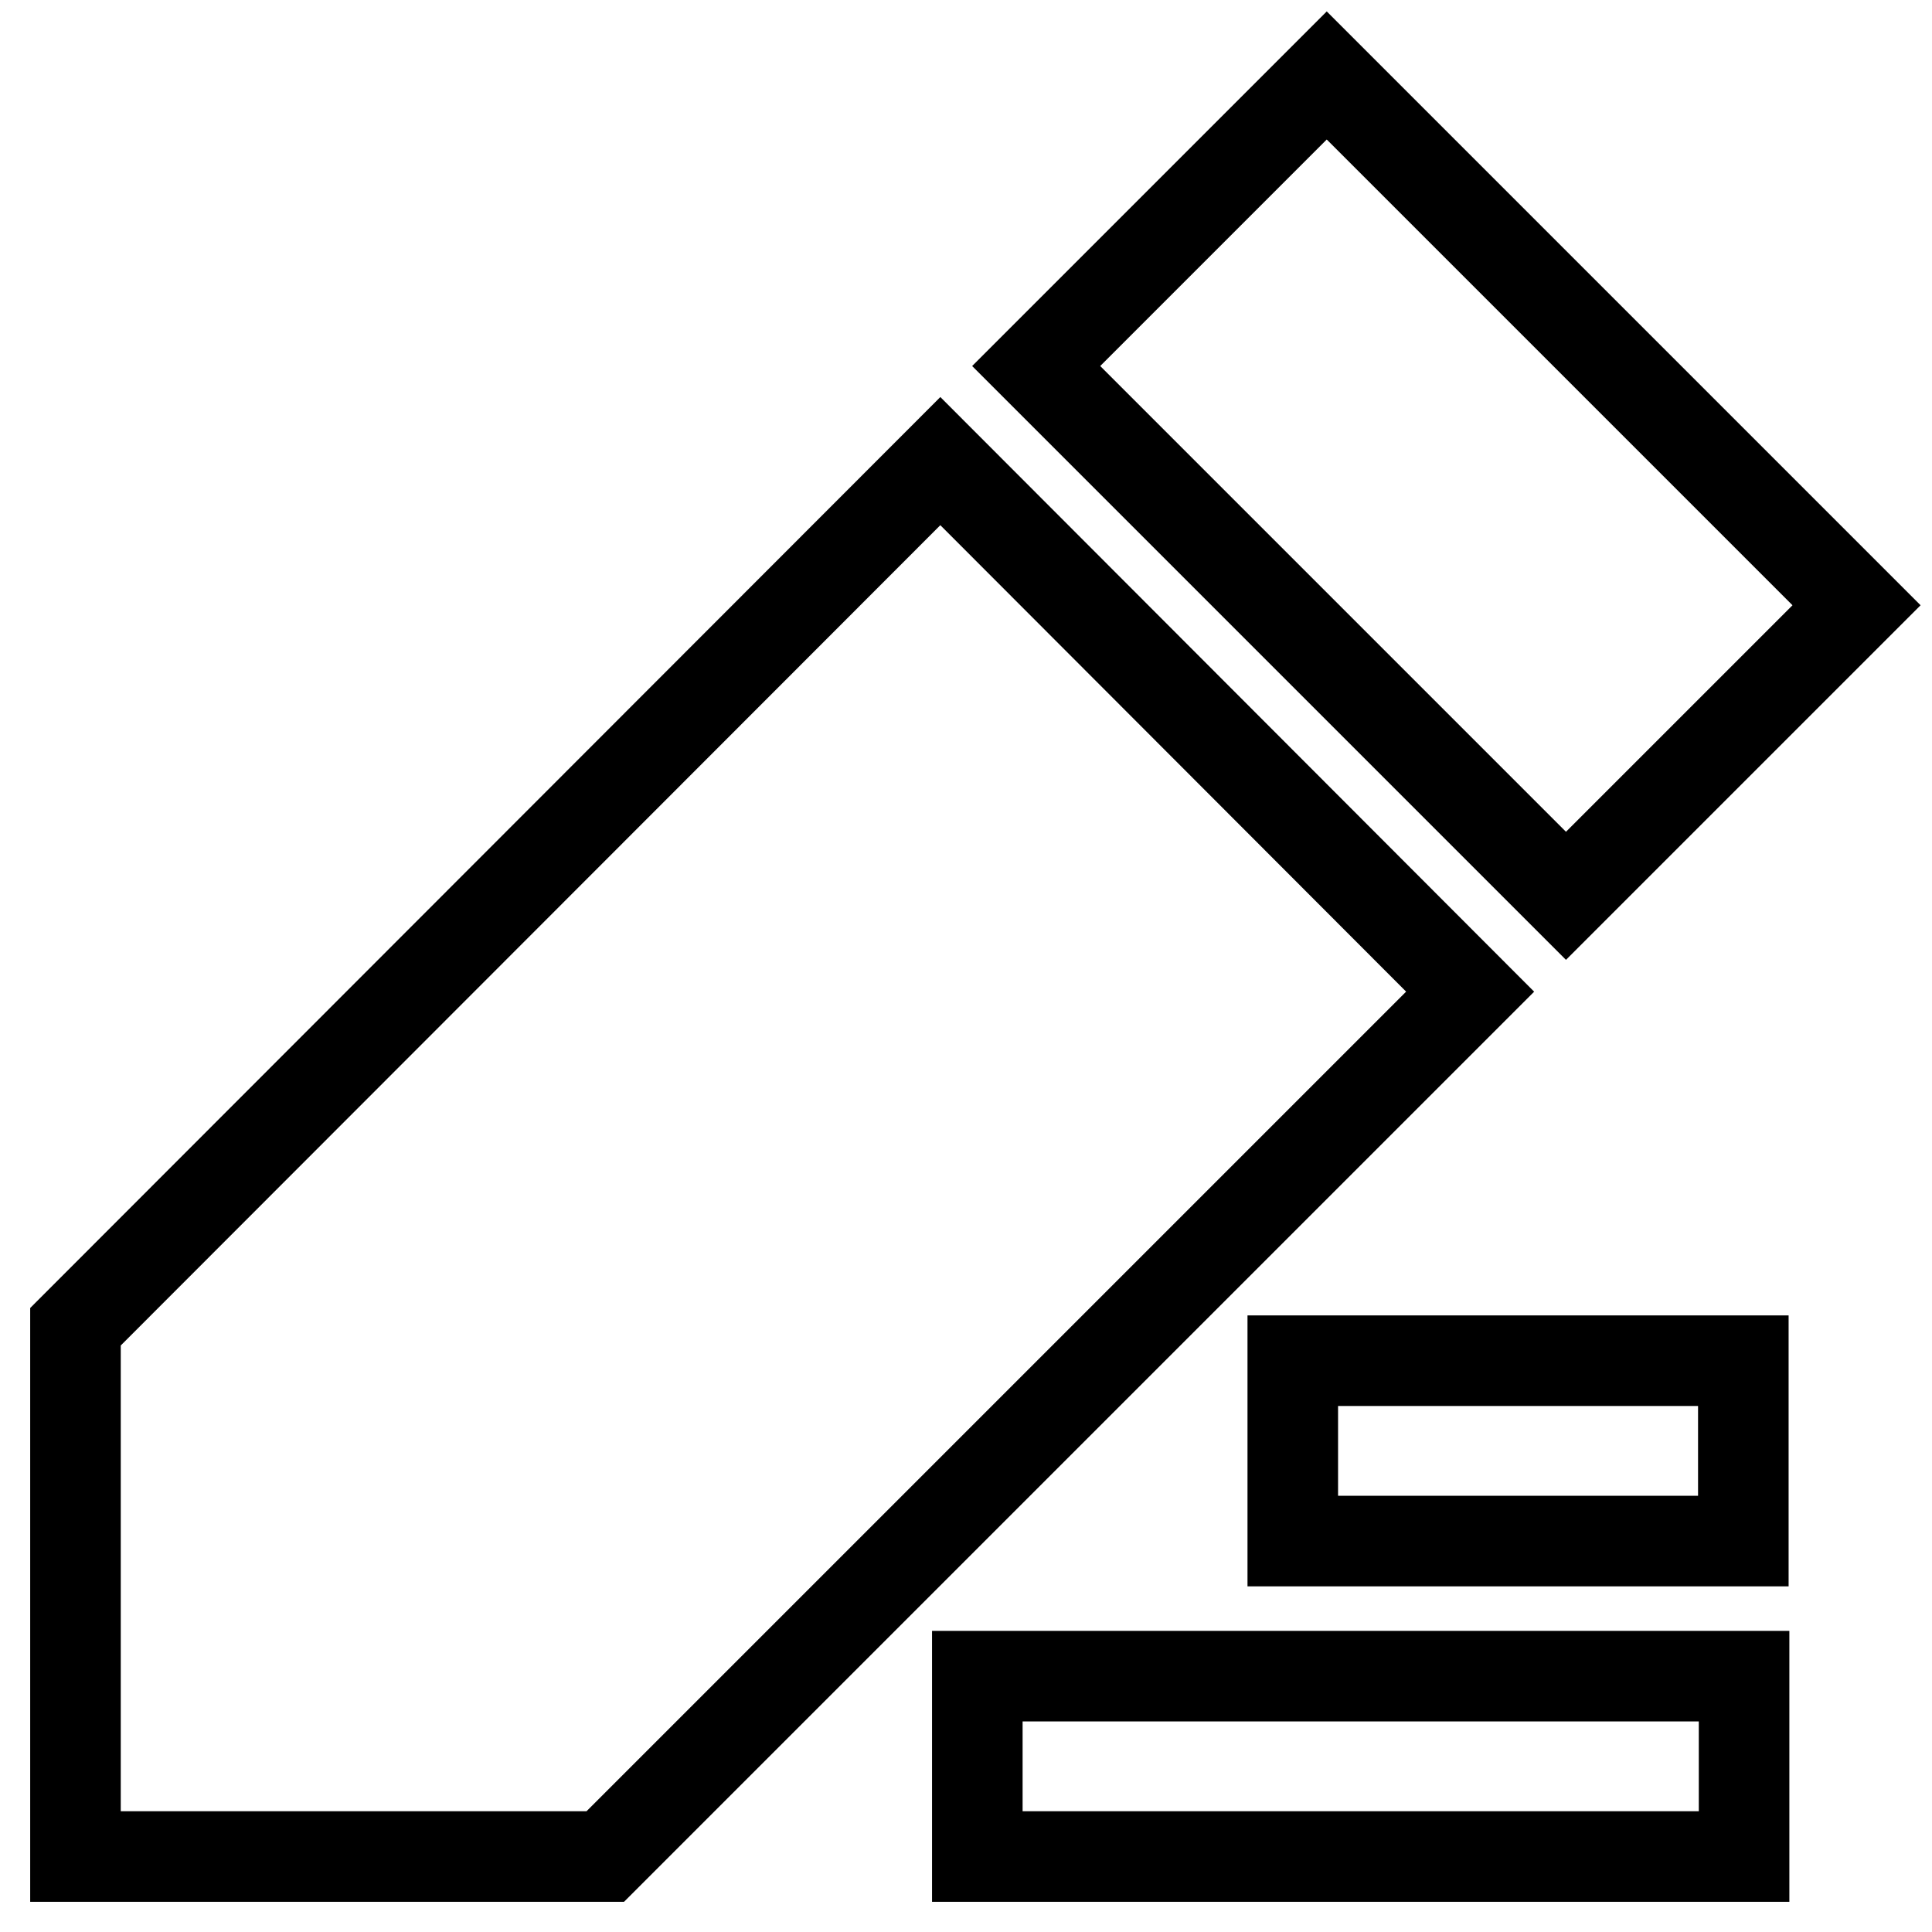
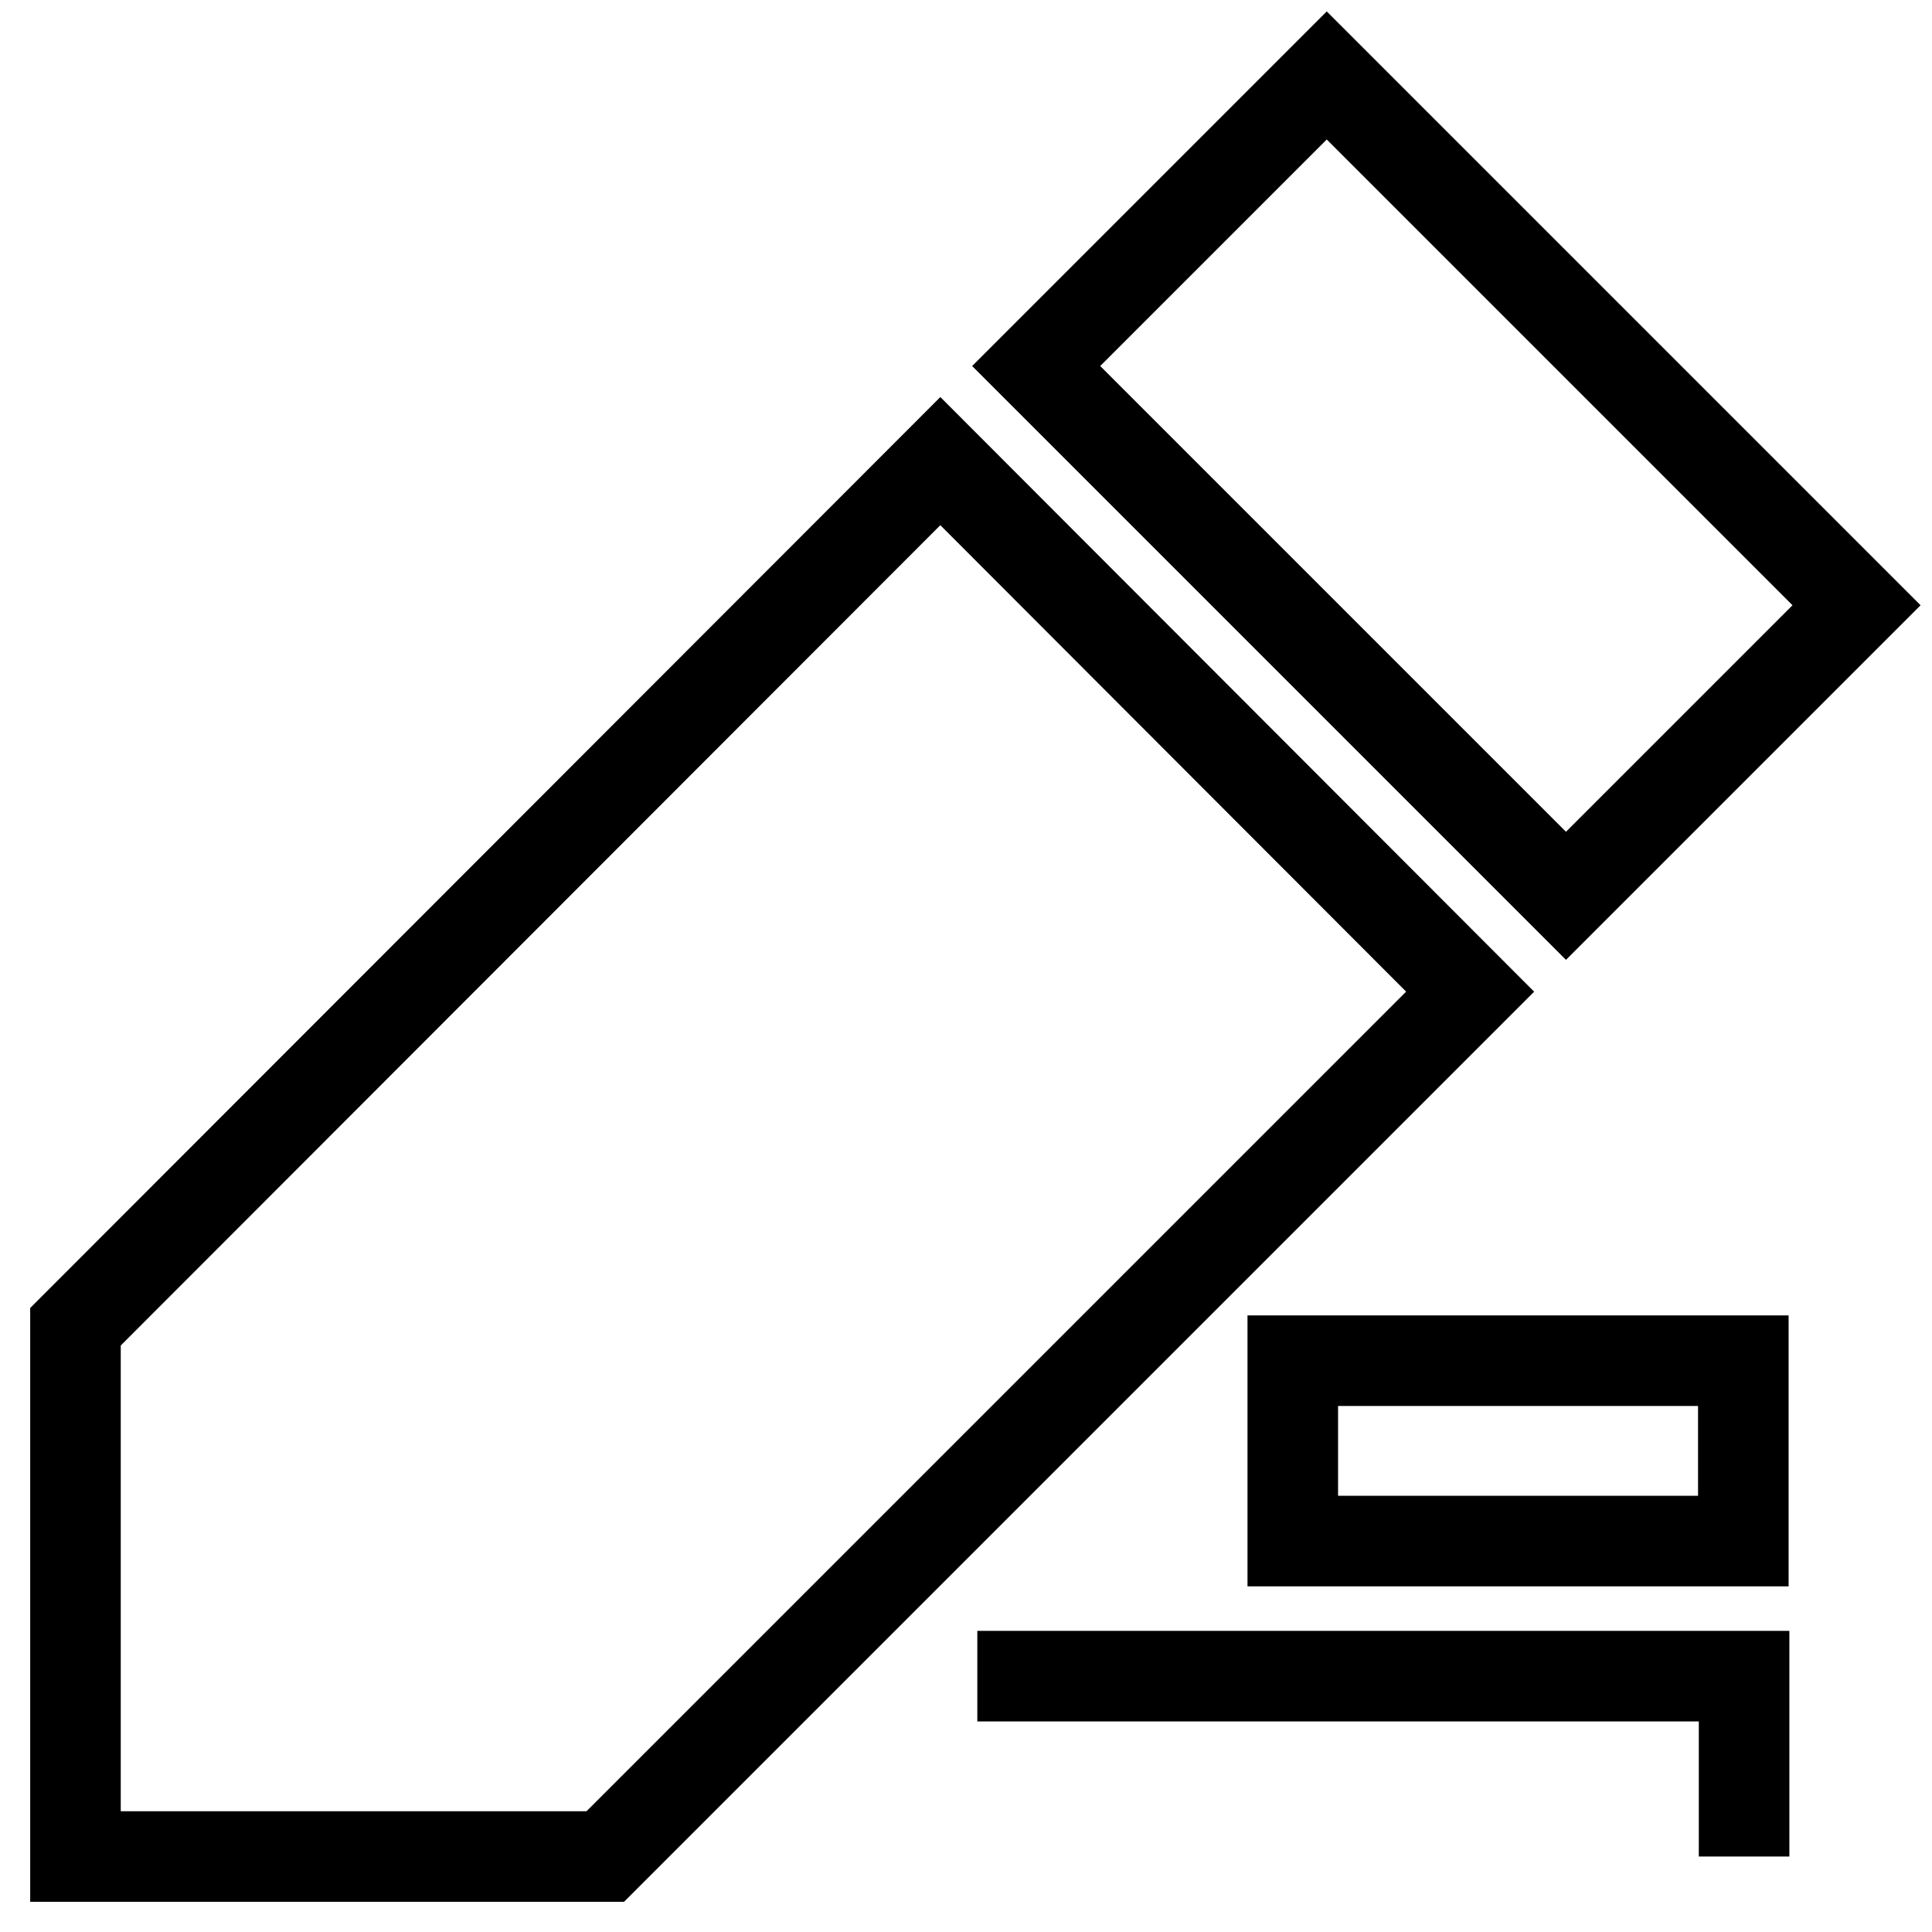
<svg xmlns="http://www.w3.org/2000/svg" version="1.1" x="0px" y="0px" viewBox="0 0 256 256" enable-background="new 0 0 256 256" xml:space="preserve">
  <g>
-     <path stroke-width="12" fill-opacity="0" stroke="#000000" d="M137.3,48.5L175.8,10L246,80.2l-38.5,38.5L137.3,48.5z M124.6,61.1L10,175.8V246h70.2l114.6-114.6 L124.6,61.1z M129.5,222.1h101.6V246H129.5V222.1z M171.3,180.3h59.7v23.9h-59.7V180.3z" />
+     <path stroke-width="12" fill-opacity="0" stroke="#000000" d="M137.3,48.5L175.8,10L246,80.2l-38.5,38.5L137.3,48.5z M124.6,61.1L10,175.8V246h70.2l114.6-114.6 L124.6,61.1z M129.5,222.1h101.6V246V222.1z M171.3,180.3h59.7v23.9h-59.7V180.3z" />
  </g>
</svg>